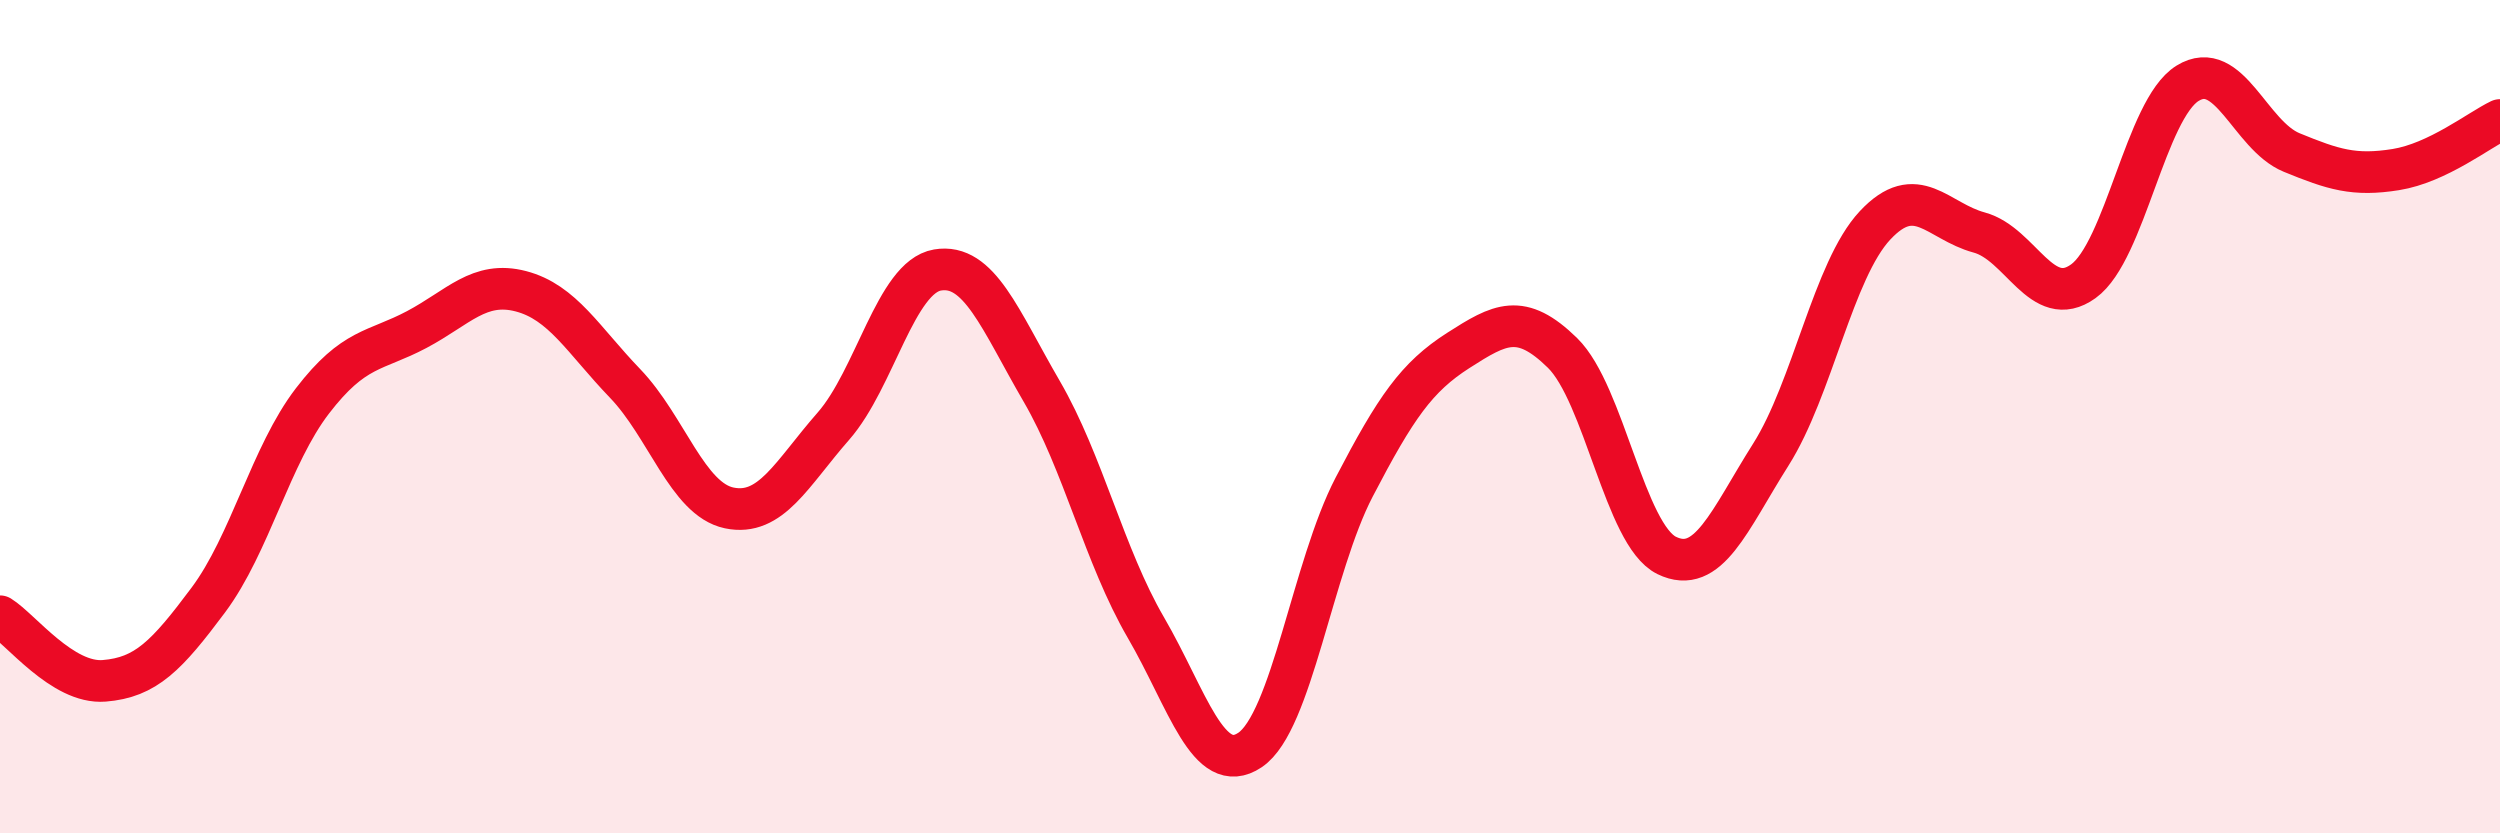
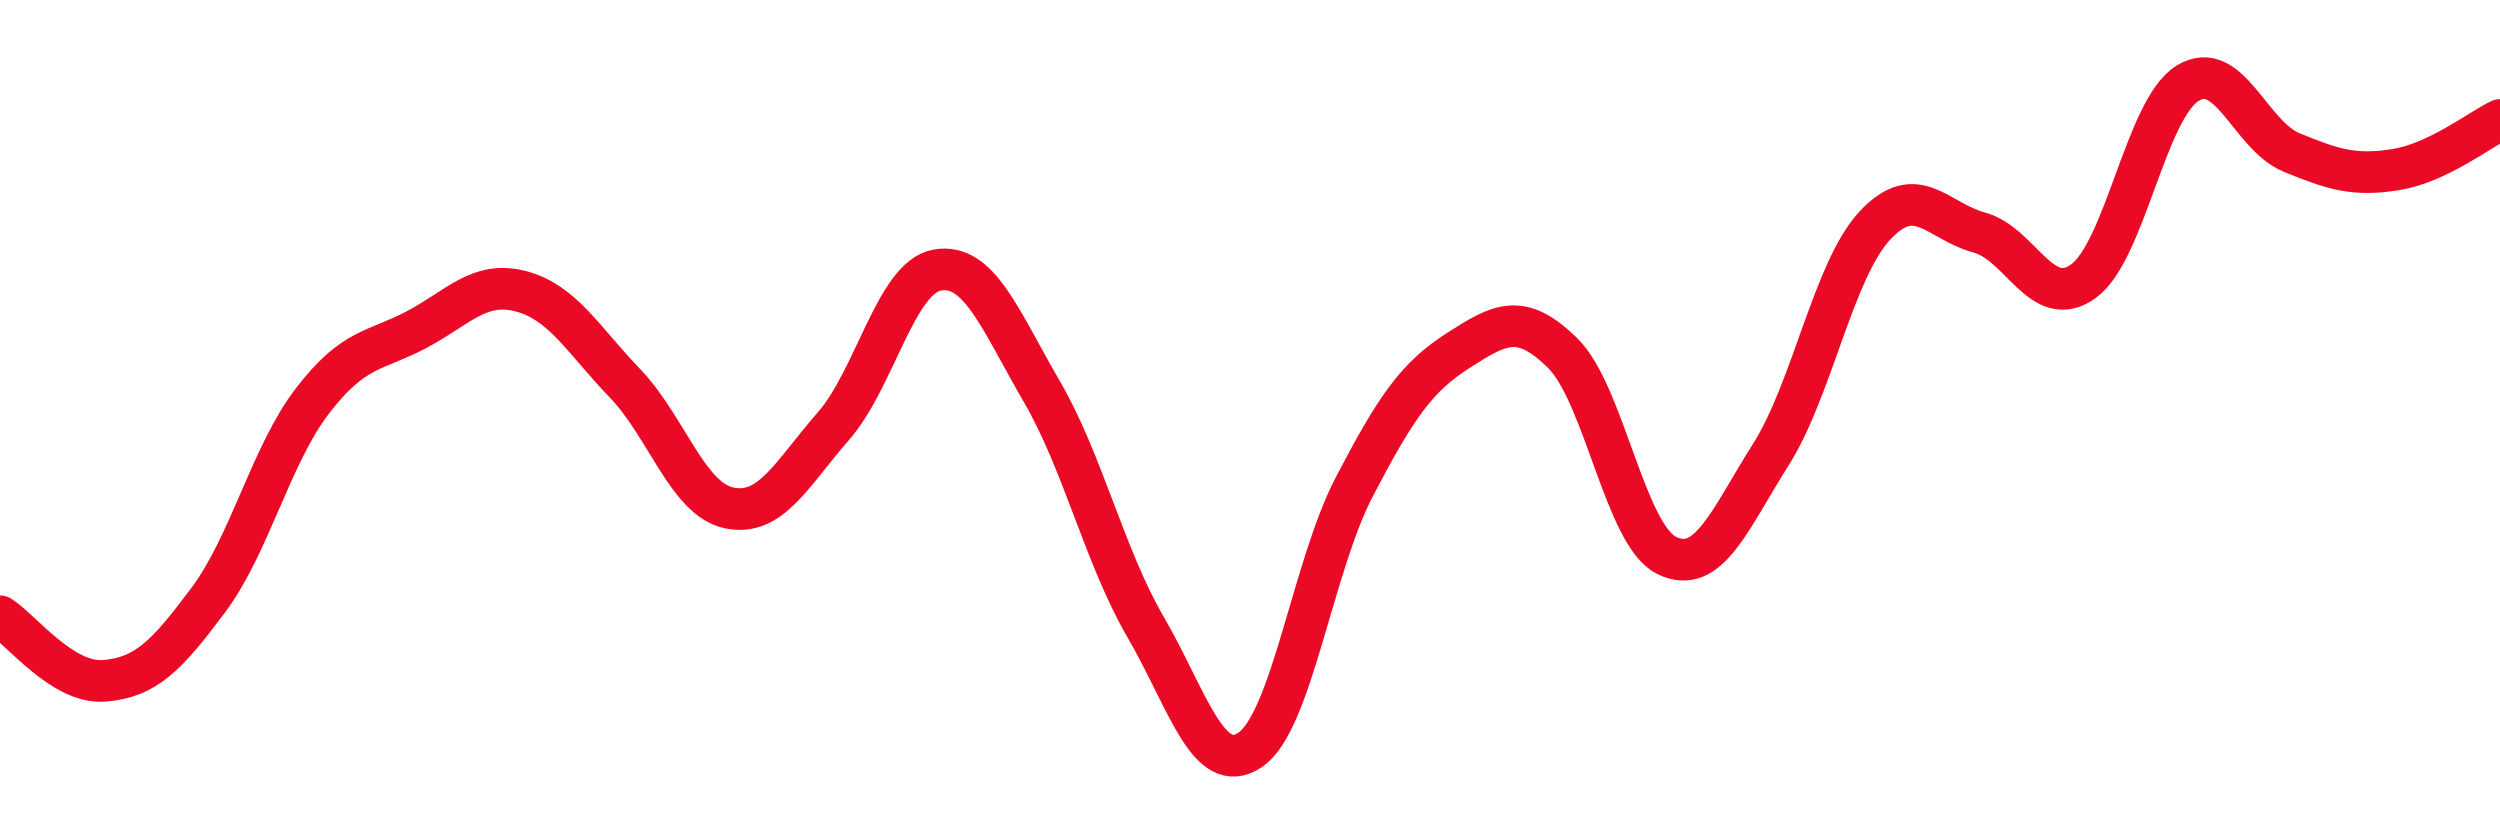
<svg xmlns="http://www.w3.org/2000/svg" width="60" height="20" viewBox="0 0 60 20">
-   <path d="M 0,14.79 C 0.5,15.1 1.5,16.42 2.5,16.34 C 3.5,16.26 4,15.74 5,14.4 C 6,13.06 6.5,10.92 7.5,9.62 C 8.5,8.32 9,8.44 10,7.91 C 11,7.38 11.5,6.73 12.5,6.99 C 13.5,7.25 14,8.16 15,9.2 C 16,10.24 16.5,11.98 17.5,12.19 C 18.5,12.4 19,11.37 20,10.23 C 21,9.09 21.5,6.65 22.5,6.48 C 23.5,6.31 24,7.67 25,9.39 C 26,11.11 26.5,13.34 27.5,15.06 C 28.5,16.78 29,18.67 30,18 C 31,17.33 31.5,13.61 32.5,11.69 C 33.5,9.77 34,9.05 35,8.41 C 36,7.77 36.5,7.49 37.5,8.47 C 38.5,9.45 39,12.84 40,13.33 C 41,13.82 41.5,12.49 42.5,10.91 C 43.5,9.33 44,6.48 45,5.41 C 46,4.34 46.5,5.31 47.5,5.58 C 48.5,5.85 49,7.47 50,6.75 C 51,6.03 51.5,2.62 52.5,2 C 53.5,1.38 54,3.25 55,3.66 C 56,4.07 56.5,4.23 57.5,4.07 C 58.5,3.91 59.5,3.12 60,2.88L60 20L0 20Z" fill="#EB0A25" opacity="0.1" stroke-linecap="round" stroke-linejoin="round" />
  <path d="M 0,14.79 C 0.5,15.1 1.5,16.42 2.5,16.34 C 3.5,16.26 4,15.74 5,14.4 C 6,13.06 6.5,10.92 7.5,9.62 C 8.5,8.32 9,8.44 10,7.91 C 11,7.38 11.5,6.73 12.5,6.99 C 13.5,7.25 14,8.16 15,9.2 C 16,10.24 16.5,11.98 17.5,12.19 C 18.5,12.4 19,11.37 20,10.23 C 21,9.09 21.5,6.65 22.5,6.48 C 23.5,6.31 24,7.67 25,9.39 C 26,11.11 26.5,13.34 27.5,15.06 C 28.5,16.78 29,18.67 30,18 C 31,17.33 31.5,13.61 32.5,11.69 C 33.5,9.77 34,9.05 35,8.41 C 36,7.77 36.5,7.49 37.5,8.47 C 38.5,9.45 39,12.84 40,13.33 C 41,13.82 41.5,12.49 42.5,10.91 C 43.5,9.33 44,6.48 45,5.41 C 46,4.34 46.5,5.31 47.5,5.58 C 48.5,5.85 49,7.47 50,6.75 C 51,6.03 51.5,2.62 52.5,2 C 53.5,1.38 54,3.25 55,3.66 C 56,4.07 56.5,4.23 57.5,4.07 C 58.5,3.91 59.5,3.12 60,2.88" stroke="#EB0A25" stroke-width="1" fill="none" stroke-linecap="round" stroke-linejoin="round" />
</svg>